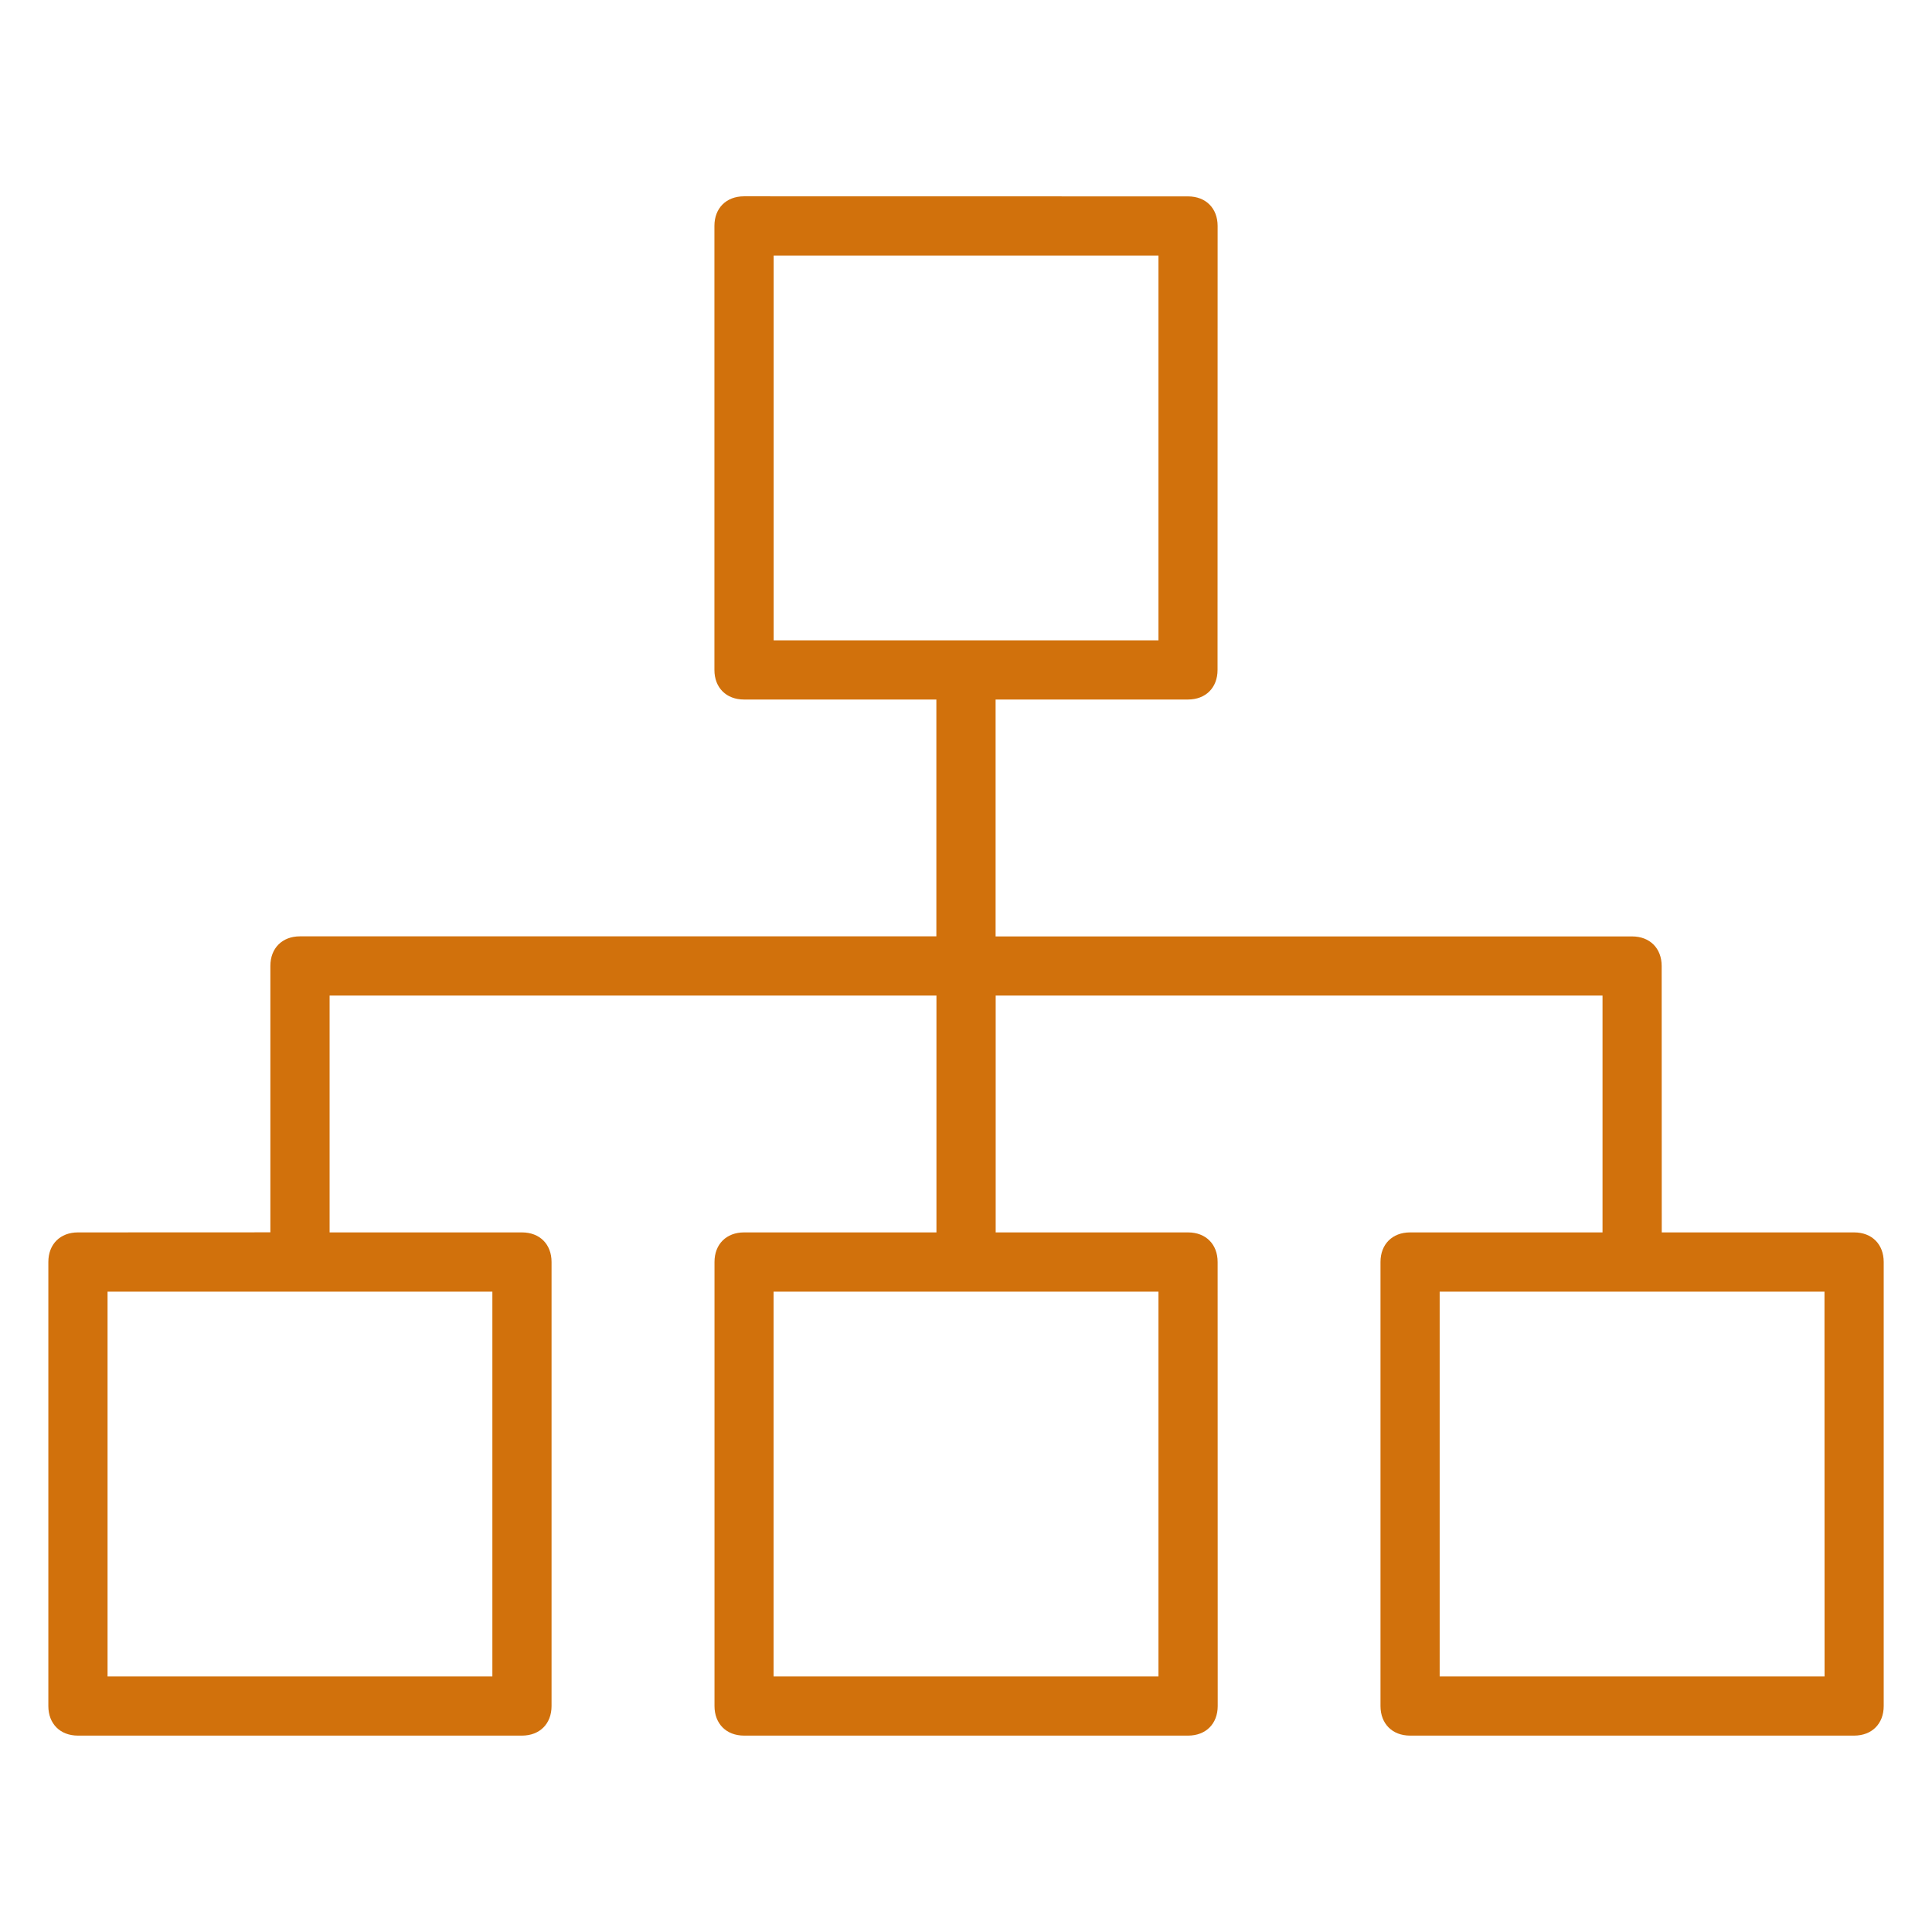
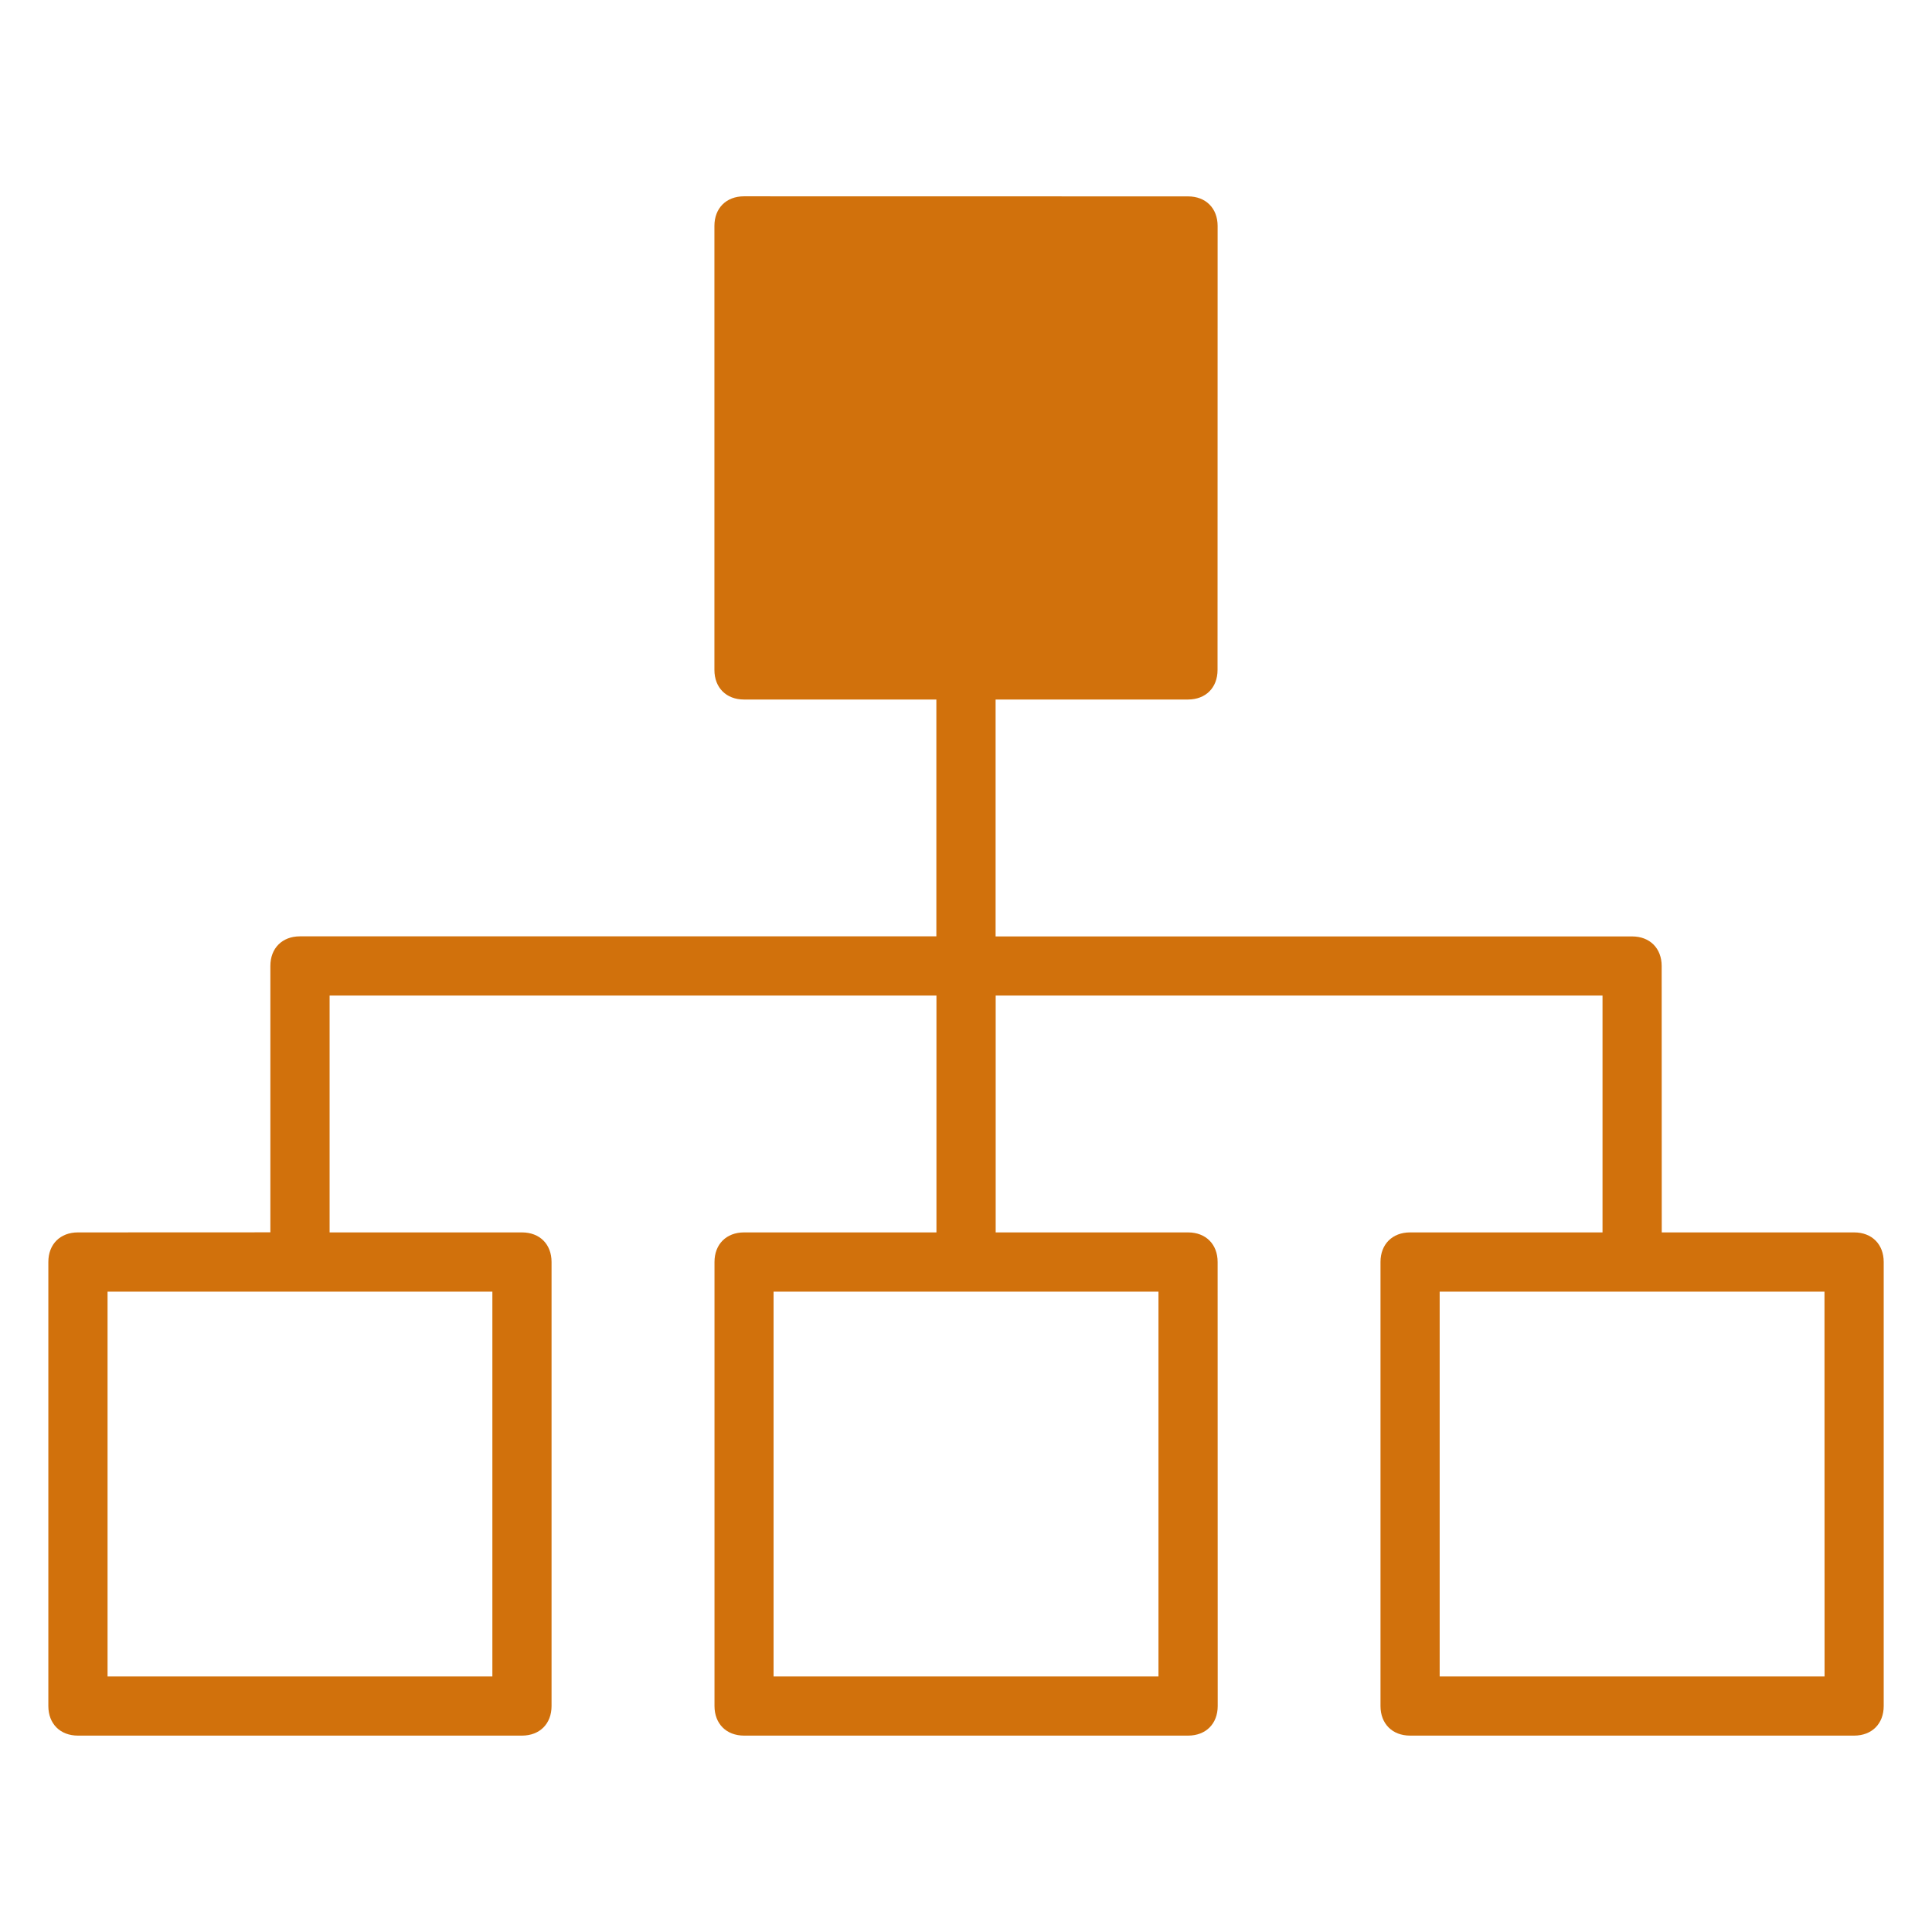
<svg xmlns="http://www.w3.org/2000/svg" width="100pt" height="100pt" version="1.1" viewBox="0 0 100 100">
-   <path d="m95.969 63.789h-9.957l-0.004-13.789c0-0.918-0.613-1.531-1.531-1.531h-32.945v-12.262h9.957c0.918 0 1.531-0.613 1.531-1.531l0.004-22.98c0-0.918-0.613-1.531-1.531-1.531l-22.984-0.004c-0.918 0-1.531 0.613-1.531 1.531v22.984c0 0.918 0.613 1.531 1.531 1.531h9.957v12.258h-32.941c-0.918 0-1.531 0.613-1.531 1.531v13.789l-9.961 0.004c-0.918 0-1.531 0.613-1.531 1.531v22.984c0 0.918 0.613 1.531 1.531 1.531h22.984c0.918 0 1.531-0.613 1.531-1.531v-22.984c0-0.918-0.613-1.531-1.531-1.531h-9.957v-12.258h31.41v12.258h-9.957c-0.918 0-1.531 0.613-1.531 1.531v22.984c0 0.918 0.613 1.531 1.531 1.531h22.984c0.918 0 1.531-0.613 1.531-1.531l-0.004-22.984c0-0.918-0.613-1.531-1.531-1.531h-9.957v-12.258h31.41v12.258h-9.961c-0.918 0-1.531 0.613-1.531 1.531v22.984c0 0.918 0.613 1.531 1.531 1.531h22.984c0.918 0 1.531-0.613 1.531-1.531v-22.984c0-0.918-0.613-1.531-1.531-1.531zm-70.484 3.066v19.918h-19.918v-19.918zm34.477 0v19.918h-19.922v-19.918zm-19.918-33.711v-19.918h19.918v19.918zm54.395 53.629h-19.922v-19.918h19.918z" fill="#d1710c" />
+   <path d="m95.969 63.789h-9.957l-0.004-13.789c0-0.918-0.613-1.531-1.531-1.531h-32.945v-12.262h9.957c0.918 0 1.531-0.613 1.531-1.531l0.004-22.98c0-0.918-0.613-1.531-1.531-1.531l-22.984-0.004c-0.918 0-1.531 0.613-1.531 1.531v22.984c0 0.918 0.613 1.531 1.531 1.531h9.957v12.258h-32.941c-0.918 0-1.531 0.613-1.531 1.531v13.789l-9.961 0.004c-0.918 0-1.531 0.613-1.531 1.531v22.984c0 0.918 0.613 1.531 1.531 1.531h22.984c0.918 0 1.531-0.613 1.531-1.531v-22.984c0-0.918-0.613-1.531-1.531-1.531h-9.957v-12.258h31.41v12.258h-9.957c-0.918 0-1.531 0.613-1.531 1.531v22.984c0 0.918 0.613 1.531 1.531 1.531h22.984c0.918 0 1.531-0.613 1.531-1.531l-0.004-22.984c0-0.918-0.613-1.531-1.531-1.531h-9.957v-12.258h31.41v12.258h-9.961c-0.918 0-1.531 0.613-1.531 1.531v22.984c0 0.918 0.613 1.531 1.531 1.531h22.984c0.918 0 1.531-0.613 1.531-1.531v-22.984c0-0.918-0.613-1.531-1.531-1.531zm-70.484 3.066v19.918h-19.918v-19.918zm34.477 0v19.918h-19.922v-19.918zm-19.918-33.711v-19.918v19.918zm54.395 53.629h-19.922v-19.918h19.918z" fill="#d1710c" />
</svg>